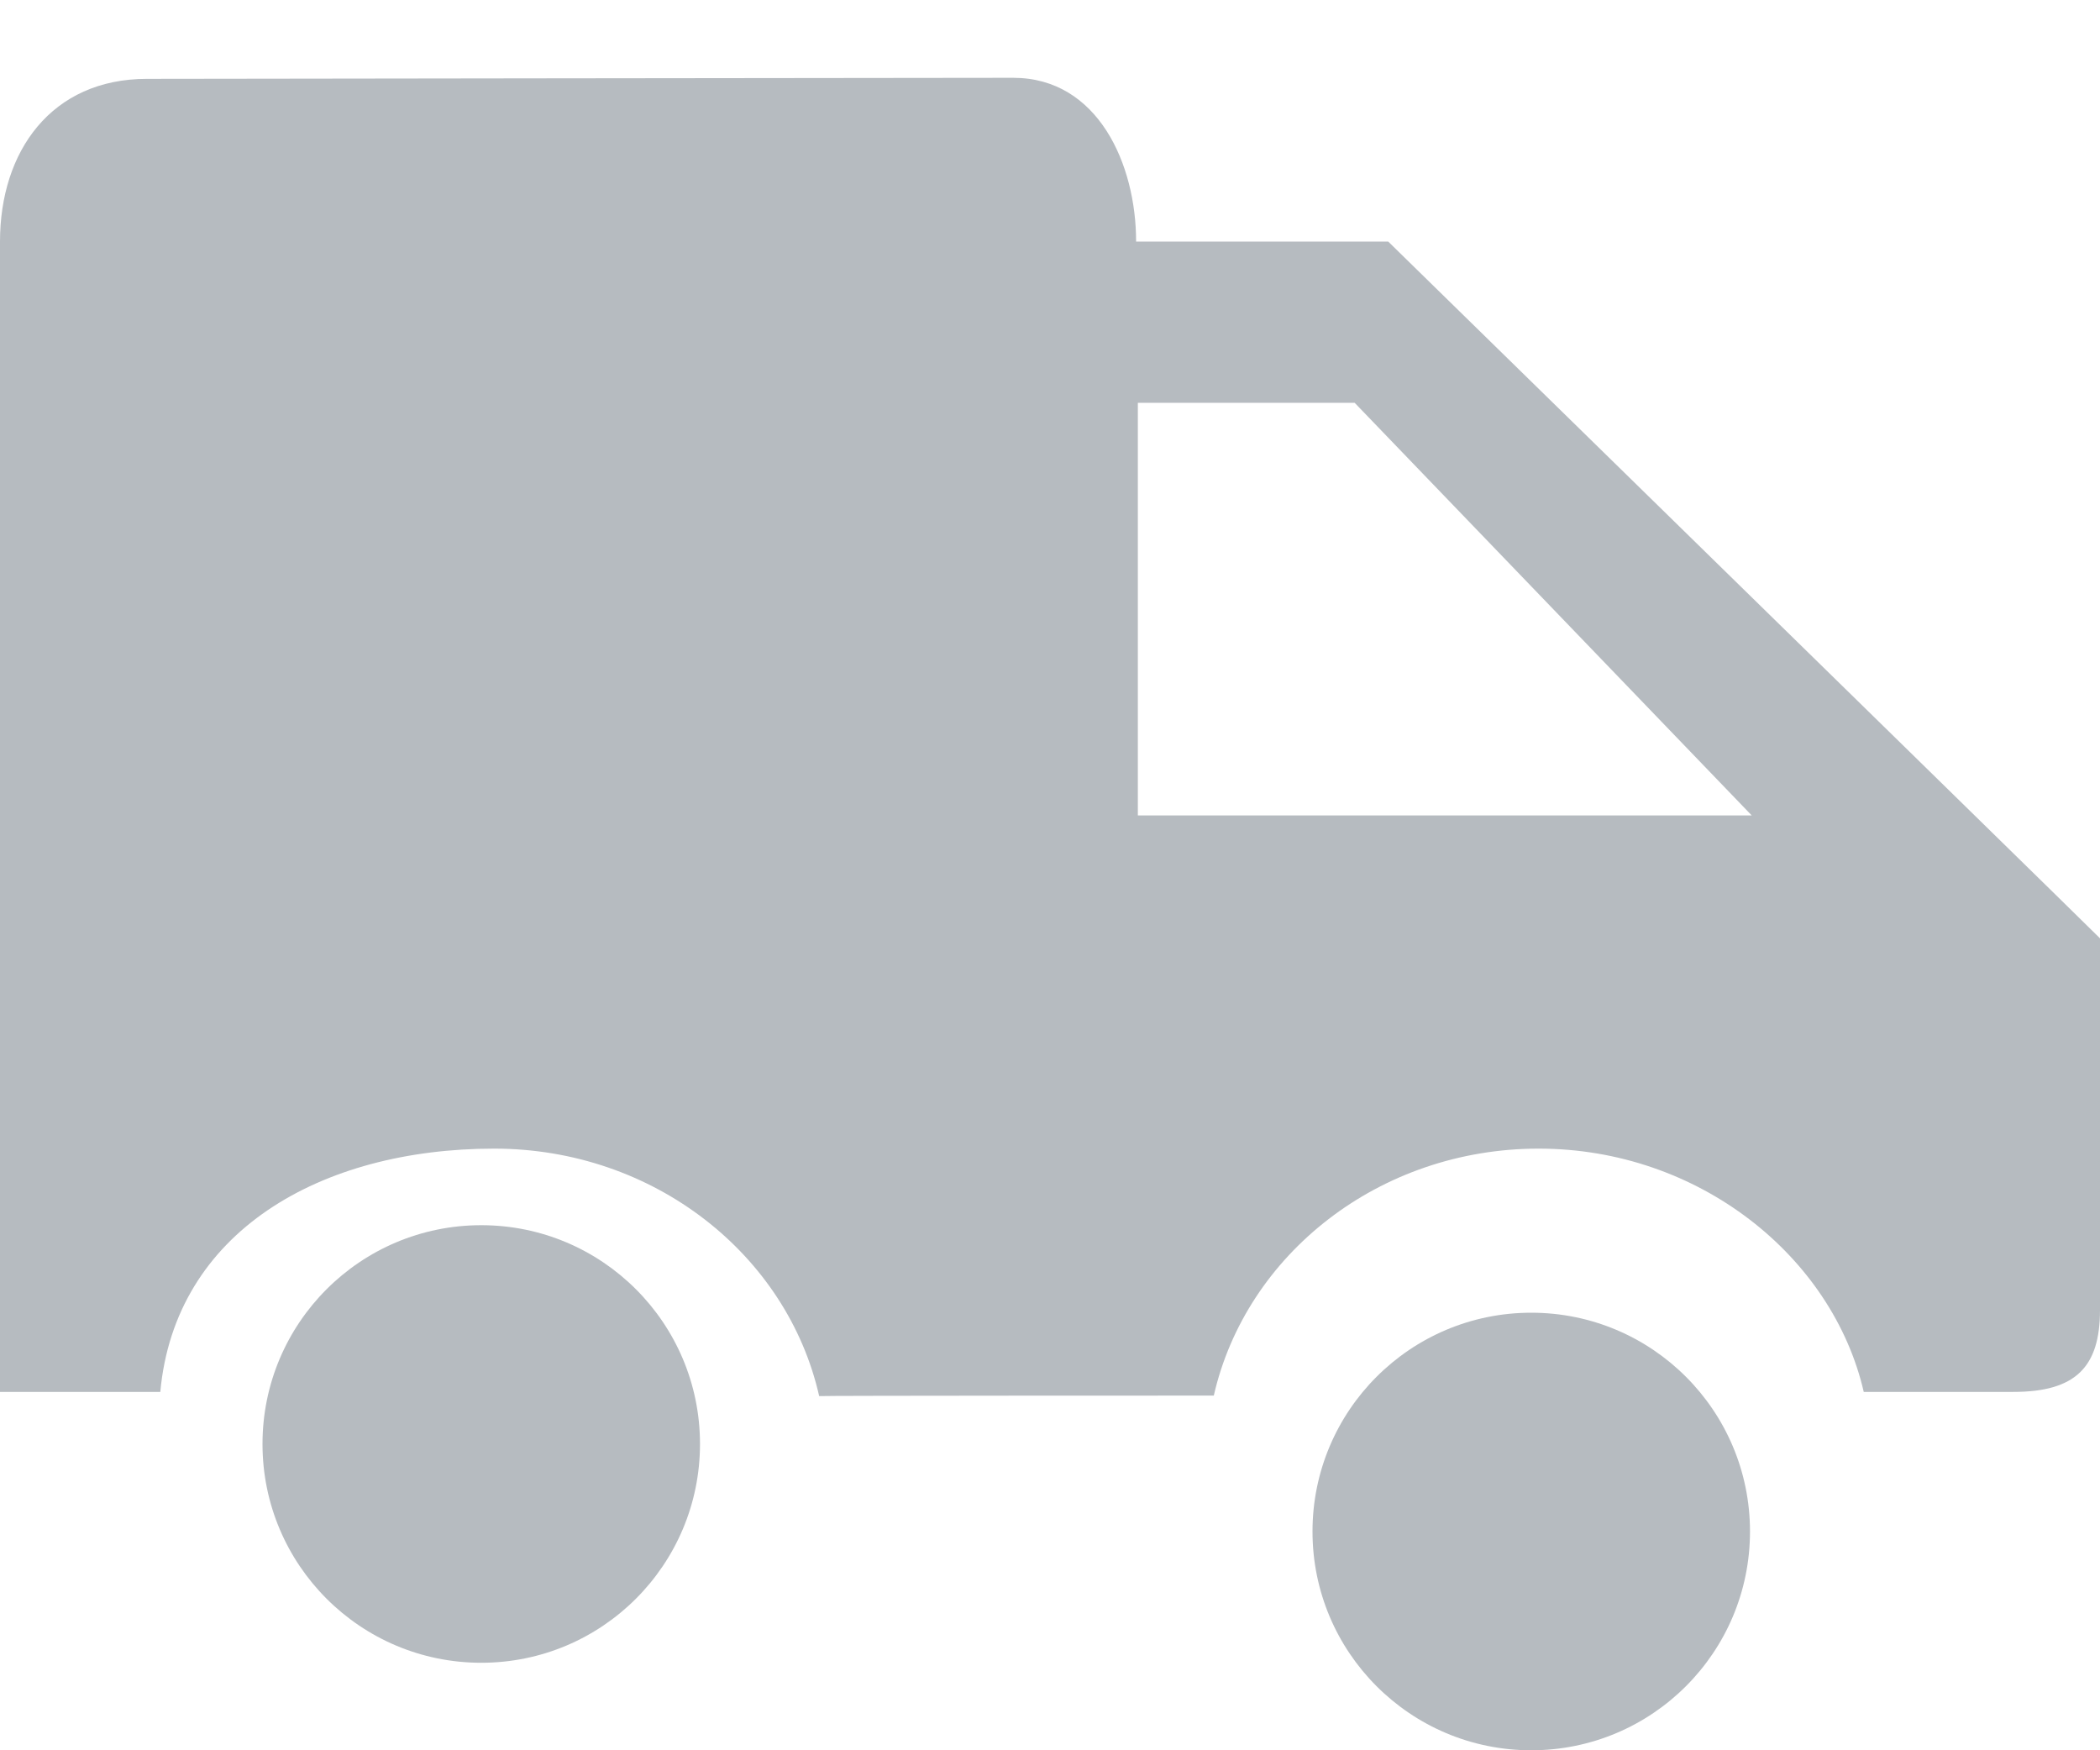
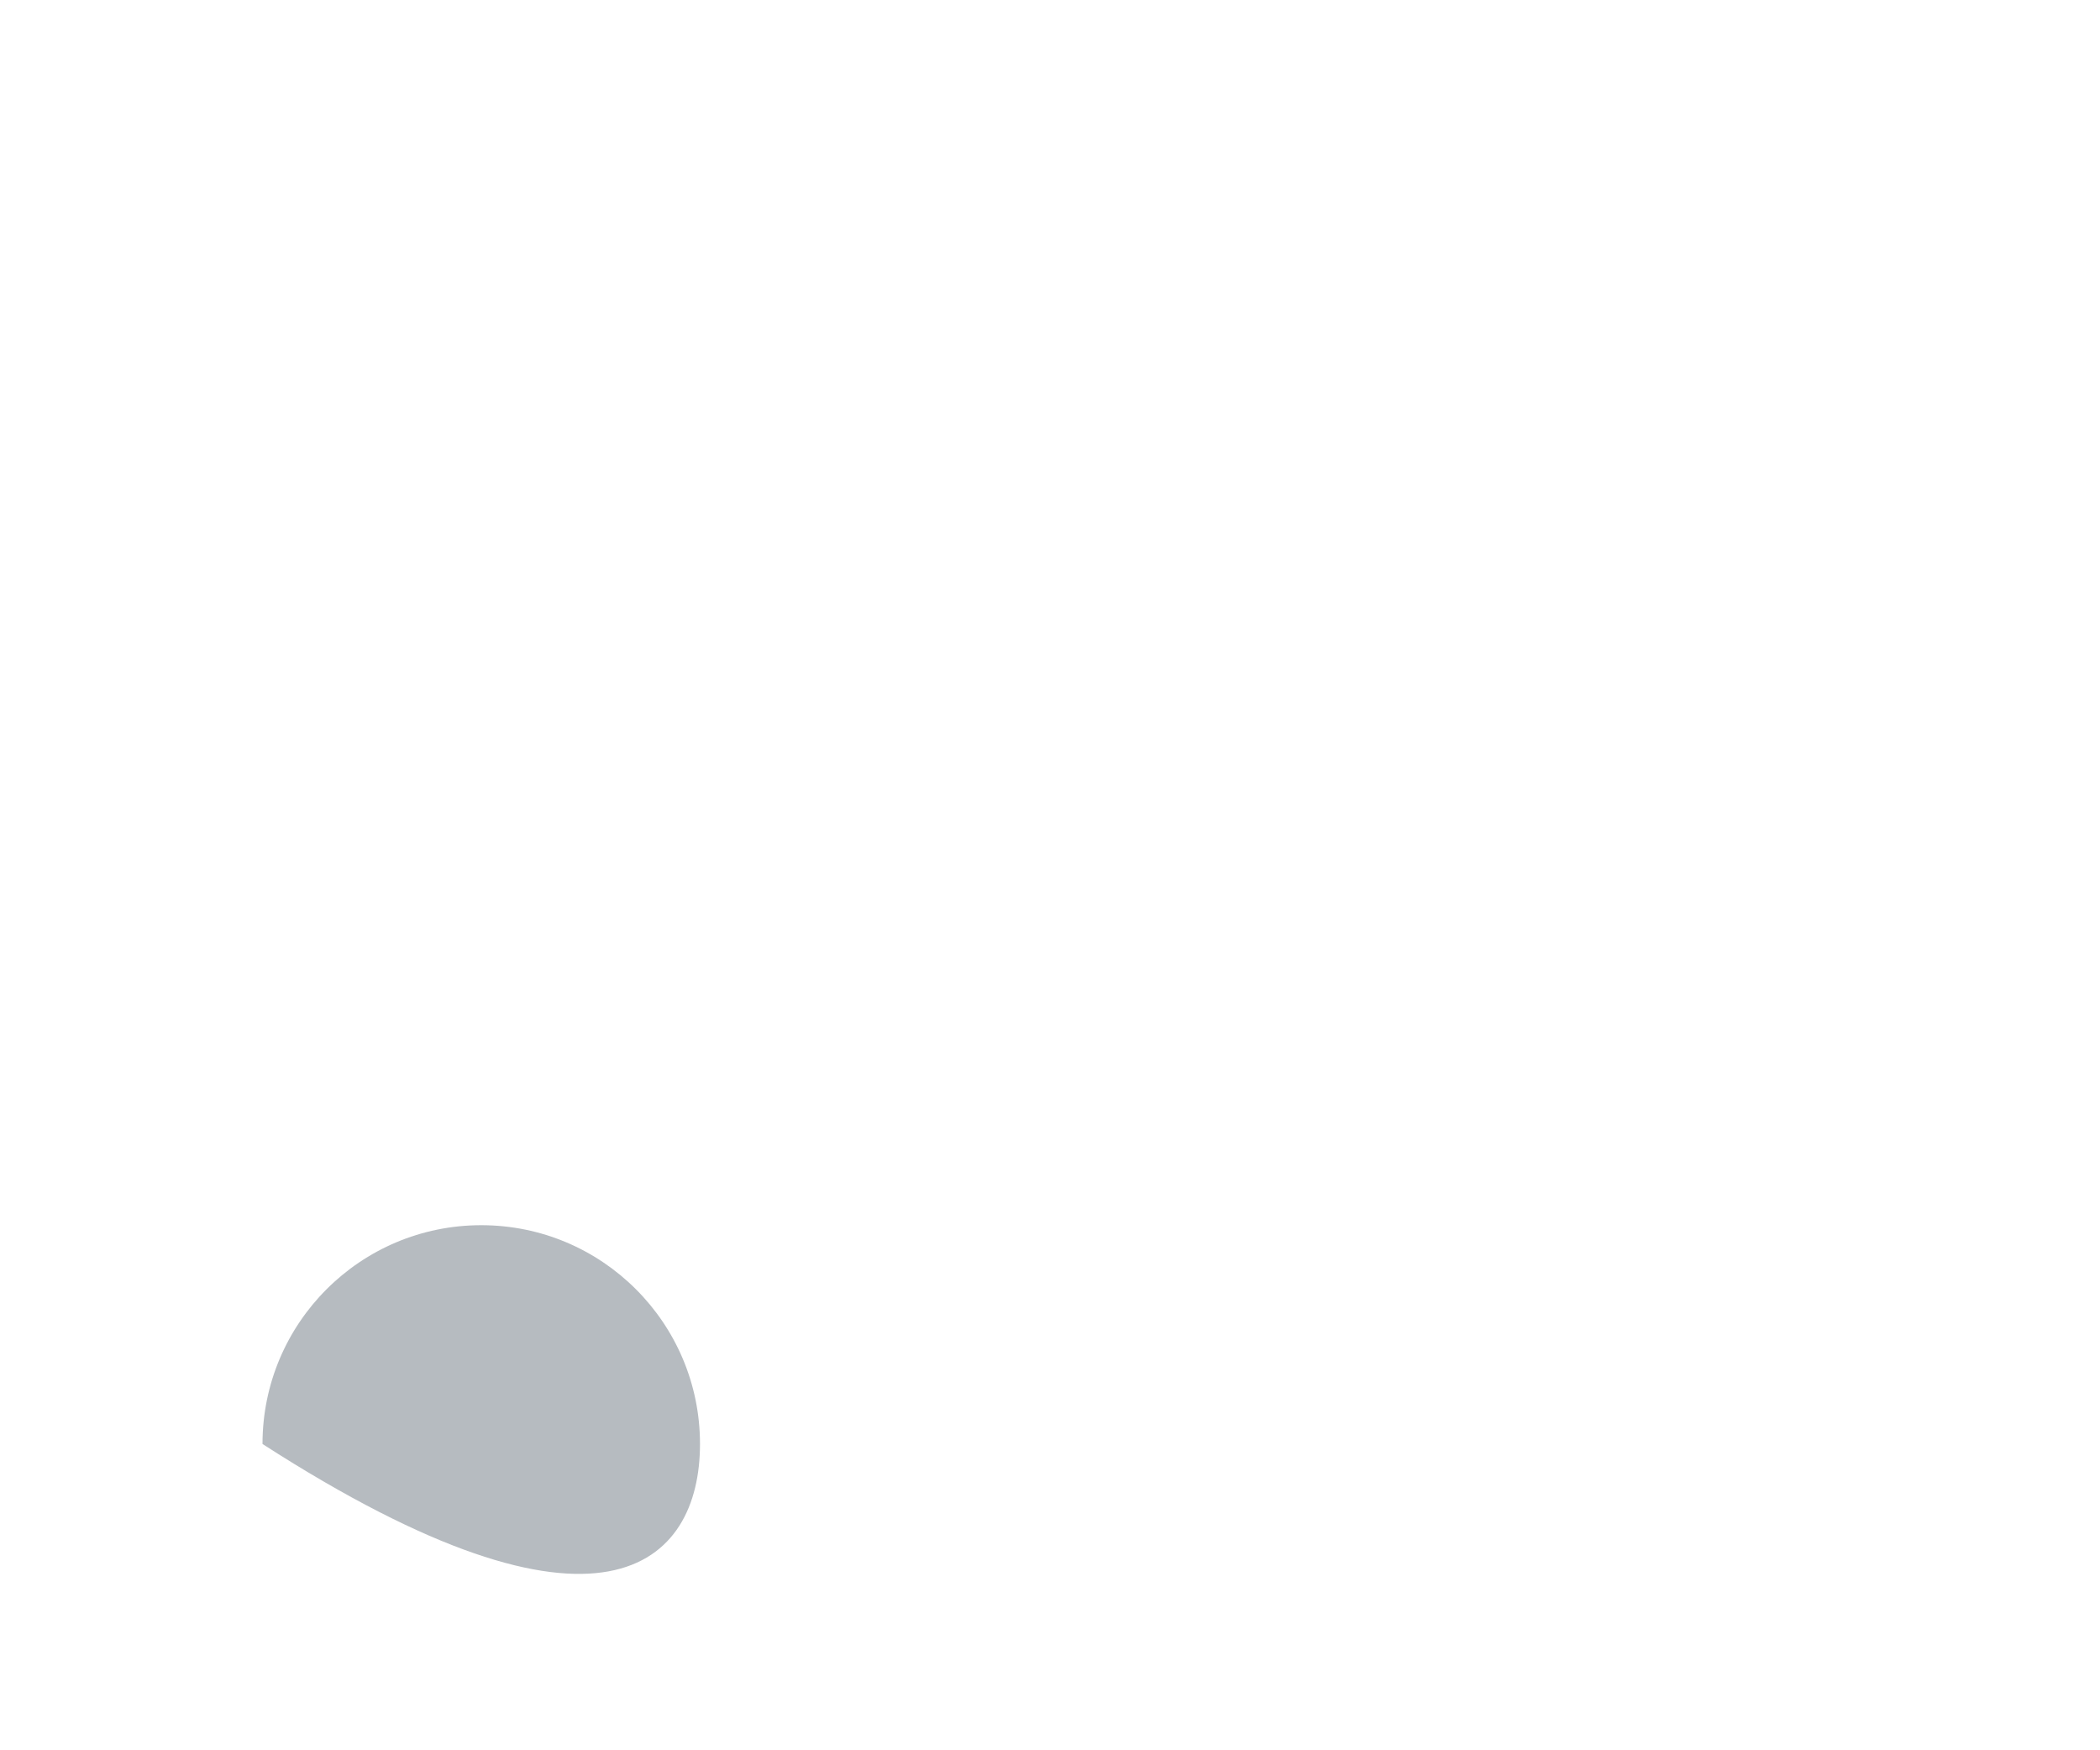
<svg xmlns="http://www.w3.org/2000/svg" width="24px" height="20px" viewBox="0 0 24 20" version="1.1">
  <title>Group 8</title>
  <desc>Created with Sketch.</desc>
  <g id="Symbols" stroke="none" stroke-width="1" fill="none" fill-rule="evenodd">
    <g id="Contact-bar" transform="translate(-446, -40)" fill="#B6BBC0">
      <g id="Group-8" transform="translate(446, 40)">
        <g id="Group-3">
-           <path d="M20.02,9.318 L13.004,9.318 L13.004,4.603 L15.482,4.603 L20.02,9.318 Z M15.865,2.76 L12.984,2.76 C12.985,1.879 12.549,0.889 11.579,0.889 C10.609,0.889 1.68,0.901 1.68,0.901 C0.586,0.901 -9.09494702e-13,1.73 -9.09494702e-13,2.76 L-9.09494702e-13,15.905 C-9.09494702e-13,15.905 0.611,15.905 1.832,15.905 C1.999,14.077 3.662,13.125 5.648,13.125 C7.473,13.125 8.997,14.337 9.362,15.953 C9.362,15.947 13.872,15.947 13.872,15.947 C14.24,14.334 15.762,13.125 17.585,13.125 C19.413,13.125 20.943,14.356 21.3,15.905 C21.3,15.905 21.87,15.905 23.009,15.905 C23.722,15.905 24,15.621 24,14.968 C24,14.532 24,13.117 24,10.722 C24,10.719 21.288,8.065 15.865,2.76 Z" id="Fill-1" />
-         </g>
-         <path d="M3,16.5 C3,17.881 4.119,19 5.5,19 C6.881,19 8,17.881 8,16.5 C8,15.119 6.881,14 5.5,14 C4.119,14 3,15.119 3,16.5 Z" id="Fill-4" />
-         <path d="M17.5,15 C16.119,15 15,16.119 15,17.5 C15,18.881 16.119,20 17.5,20 C18.881,20 20,18.881 20,17.5 C20,16.119 18.881,15 17.5,15" id="Fill-6" />
+           </g>
+         <path d="M3,16.5 C6.881,19 8,17.881 8,16.5 C8,15.119 6.881,14 5.5,14 C4.119,14 3,15.119 3,16.5 Z" id="Fill-4" />
      </g>
    </g>
  </g>
</svg>